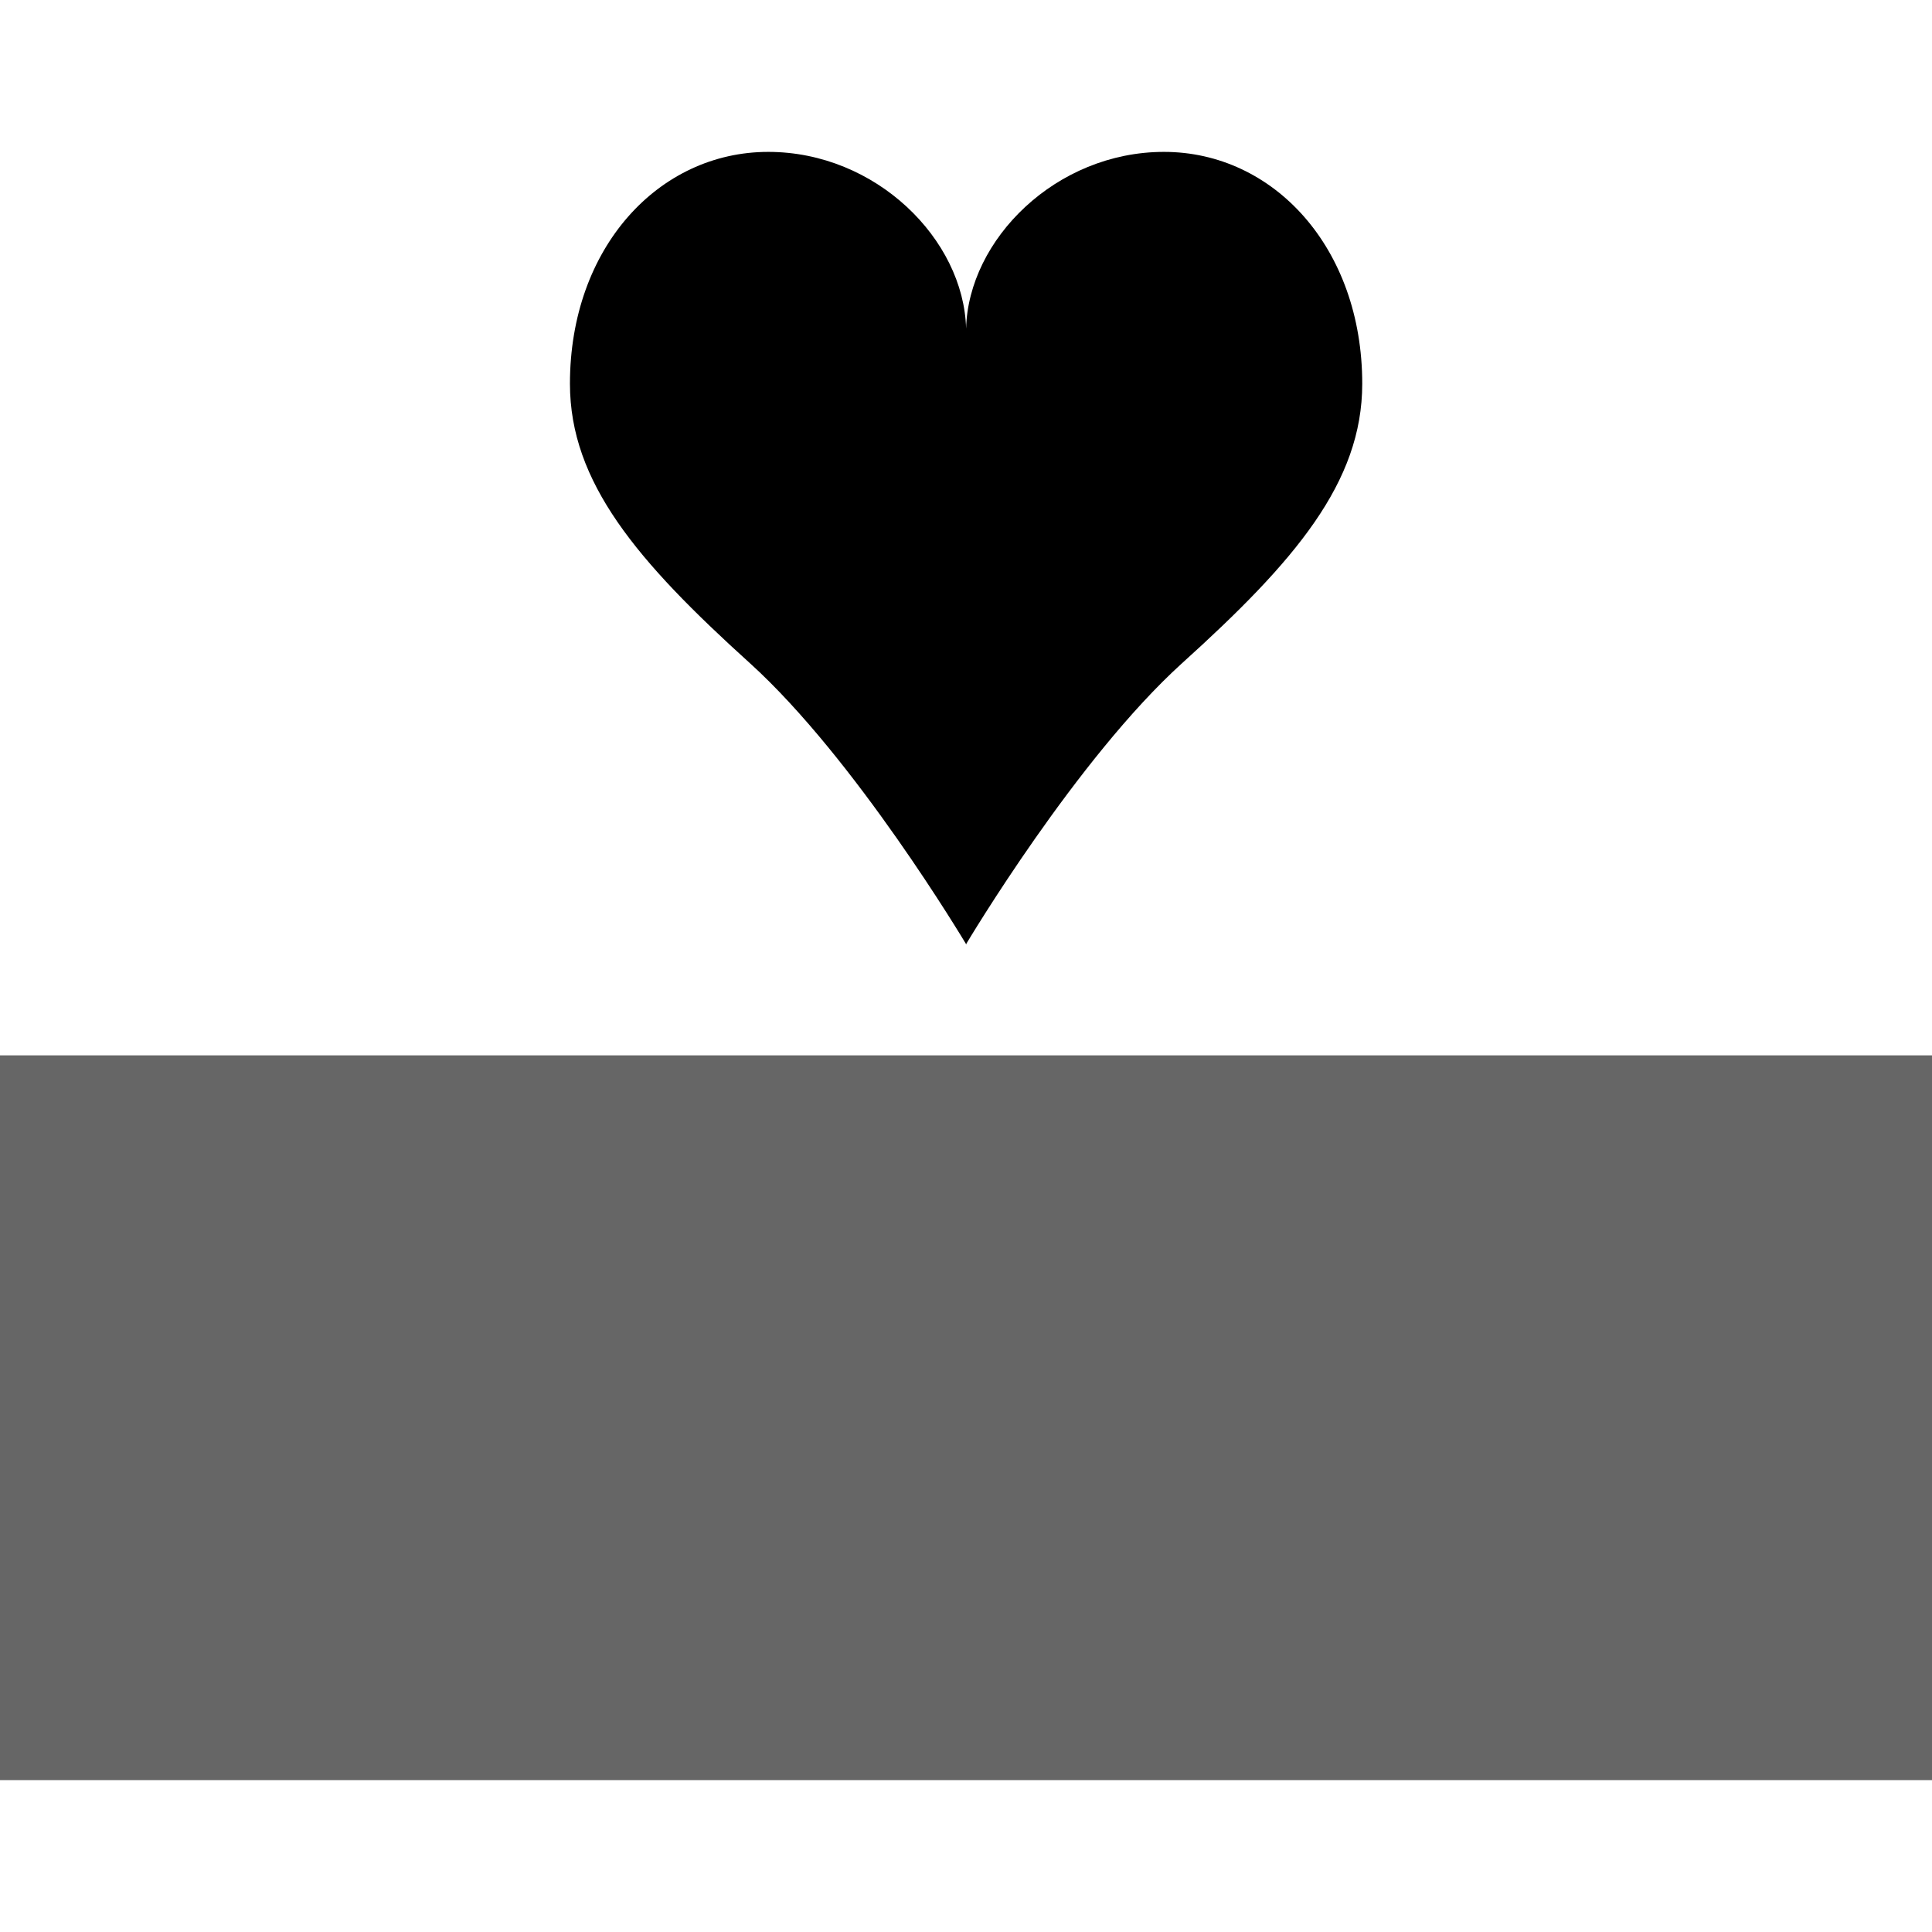
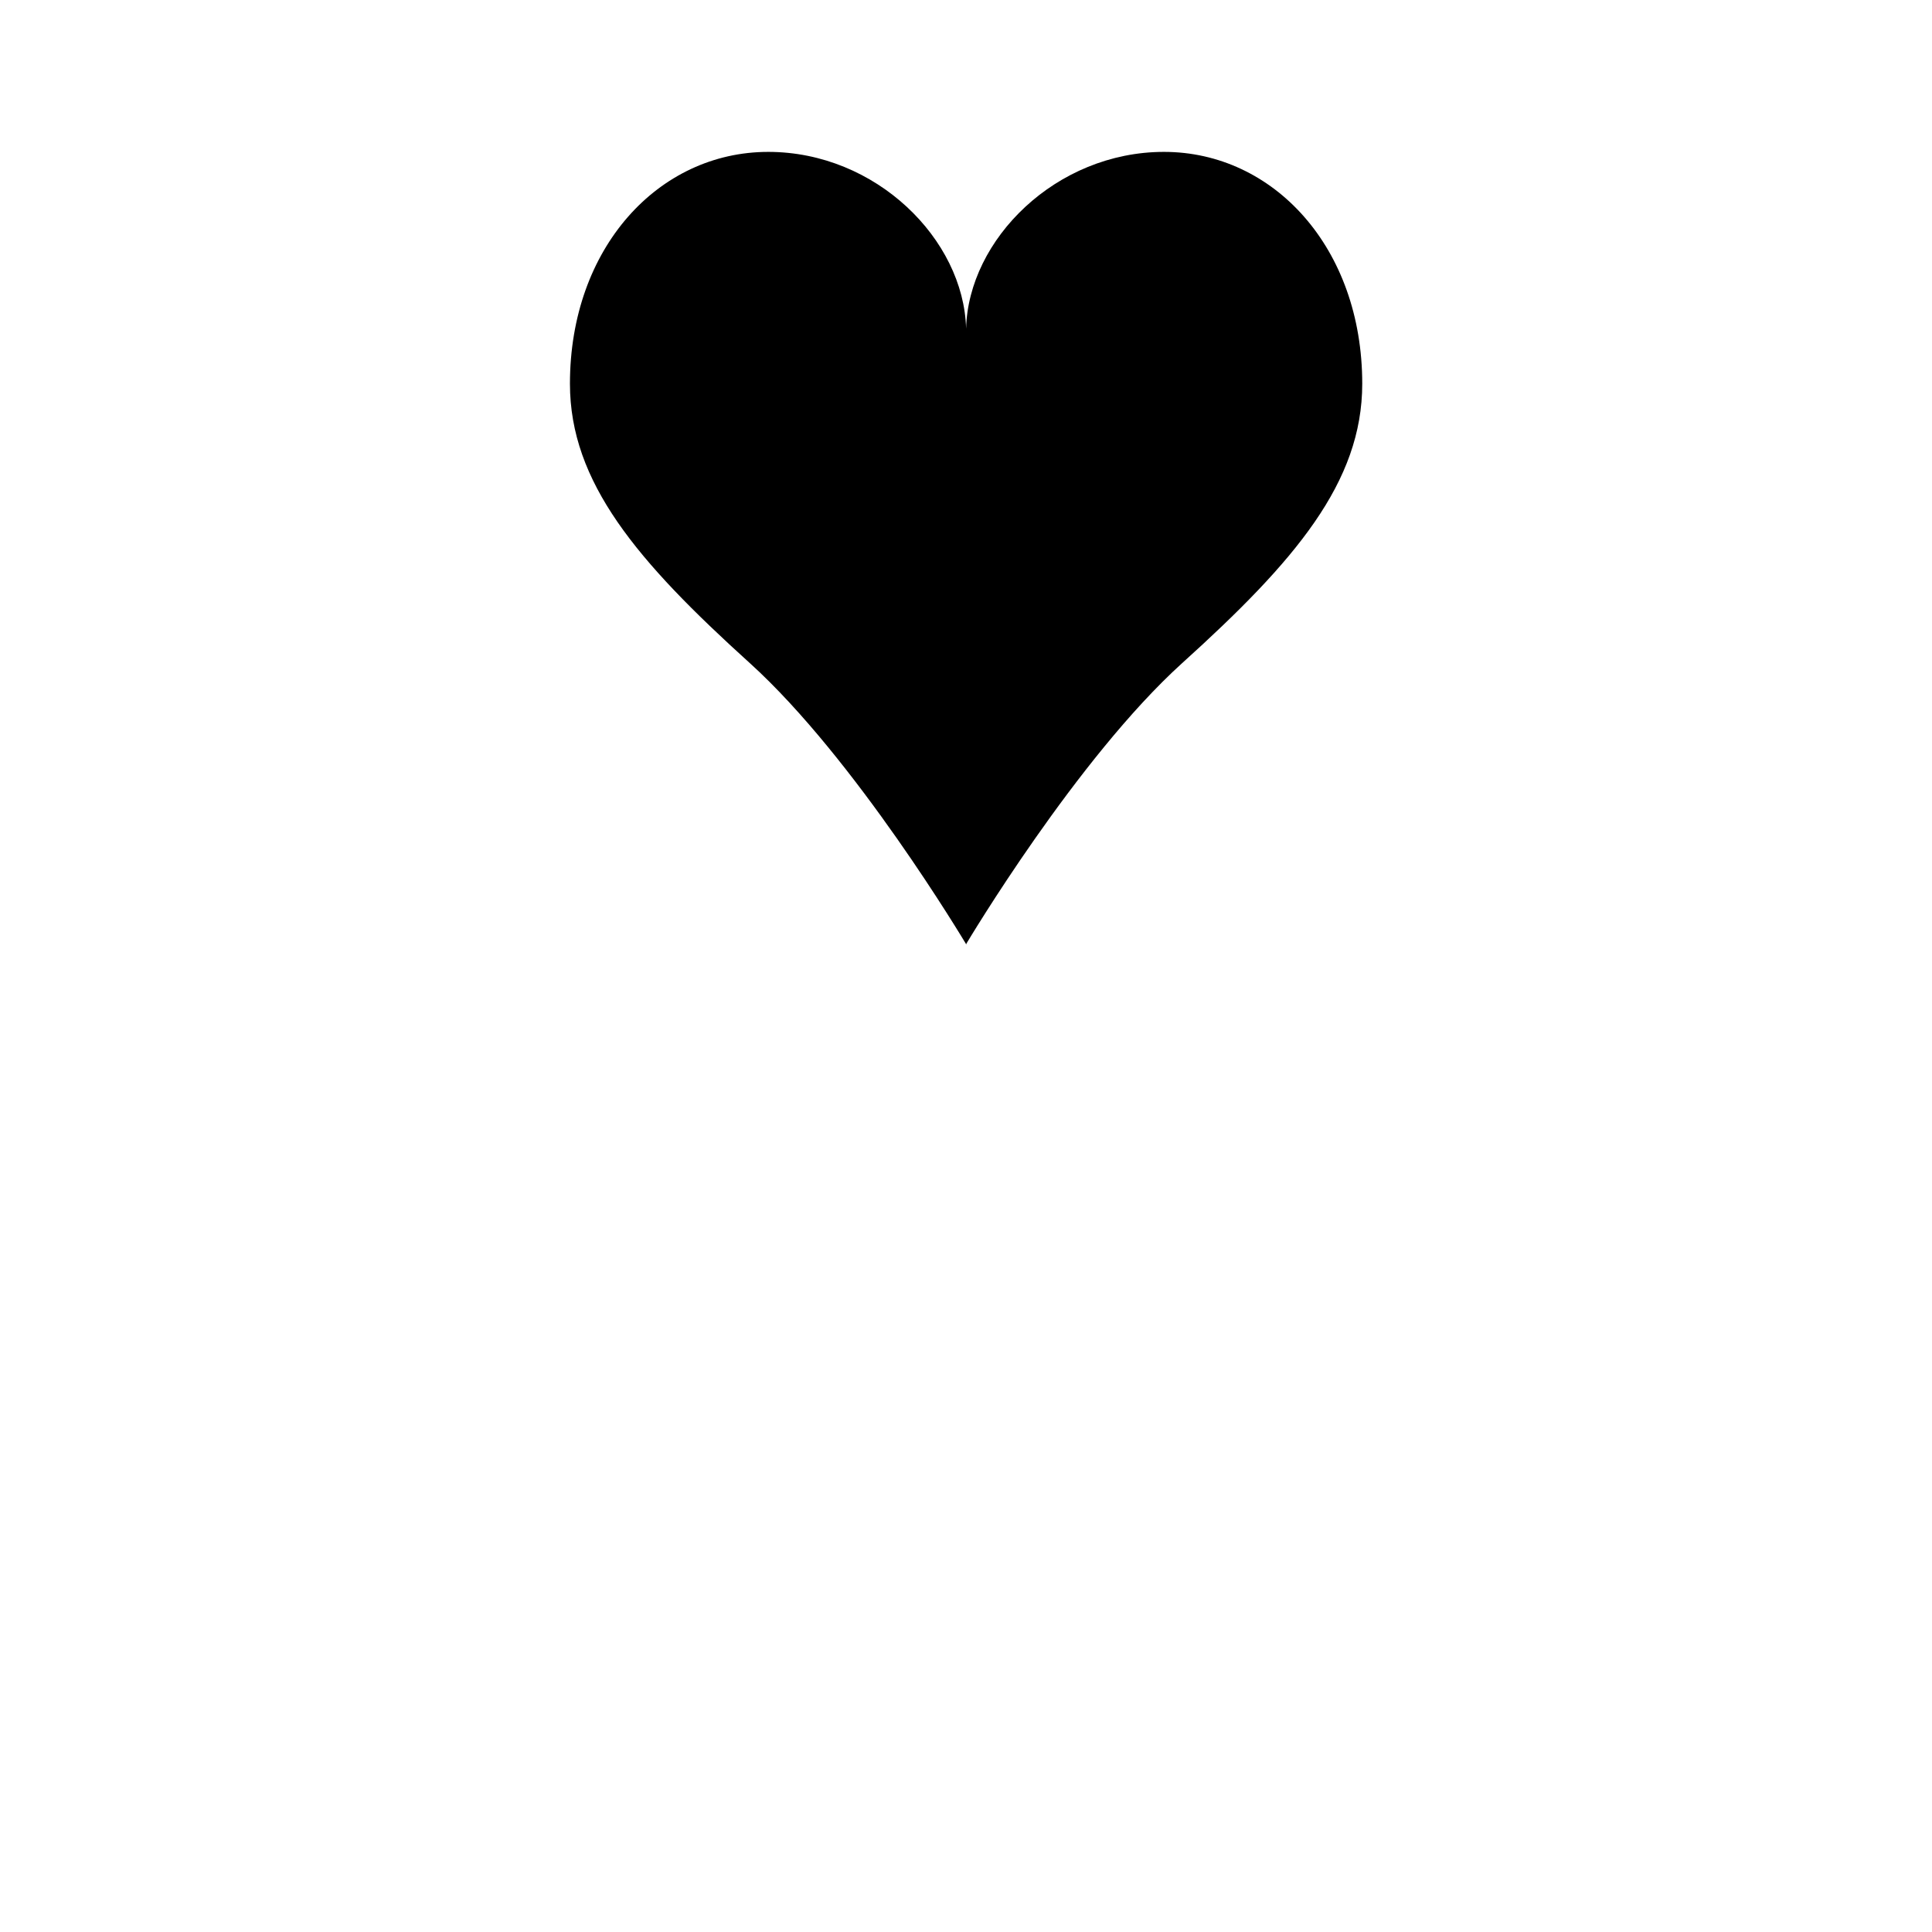
<svg xmlns="http://www.w3.org/2000/svg" width="40" height="40" viewBox="0 0 10.583 10.583">
-   <path d="M0 5.781h10.583v3.97H0z" fill="#666" />
  <path d="M4.208.832c-.6 0-1.086.525-1.086 1.27 0 .54.368.972.985 1.53.58.525 1.177 1.527 1.184 1.538v.004-.002l.002.002V5.17c.007-.011.603-1.013 1.183-1.538.618-.558.986-.99.986-1.53 0-.745-.486-1.27-1.086-1.27-.592 0-1.072.48-1.084.968-.013-.489-.493-.968-1.084-.968z" color="#000" />
</svg>